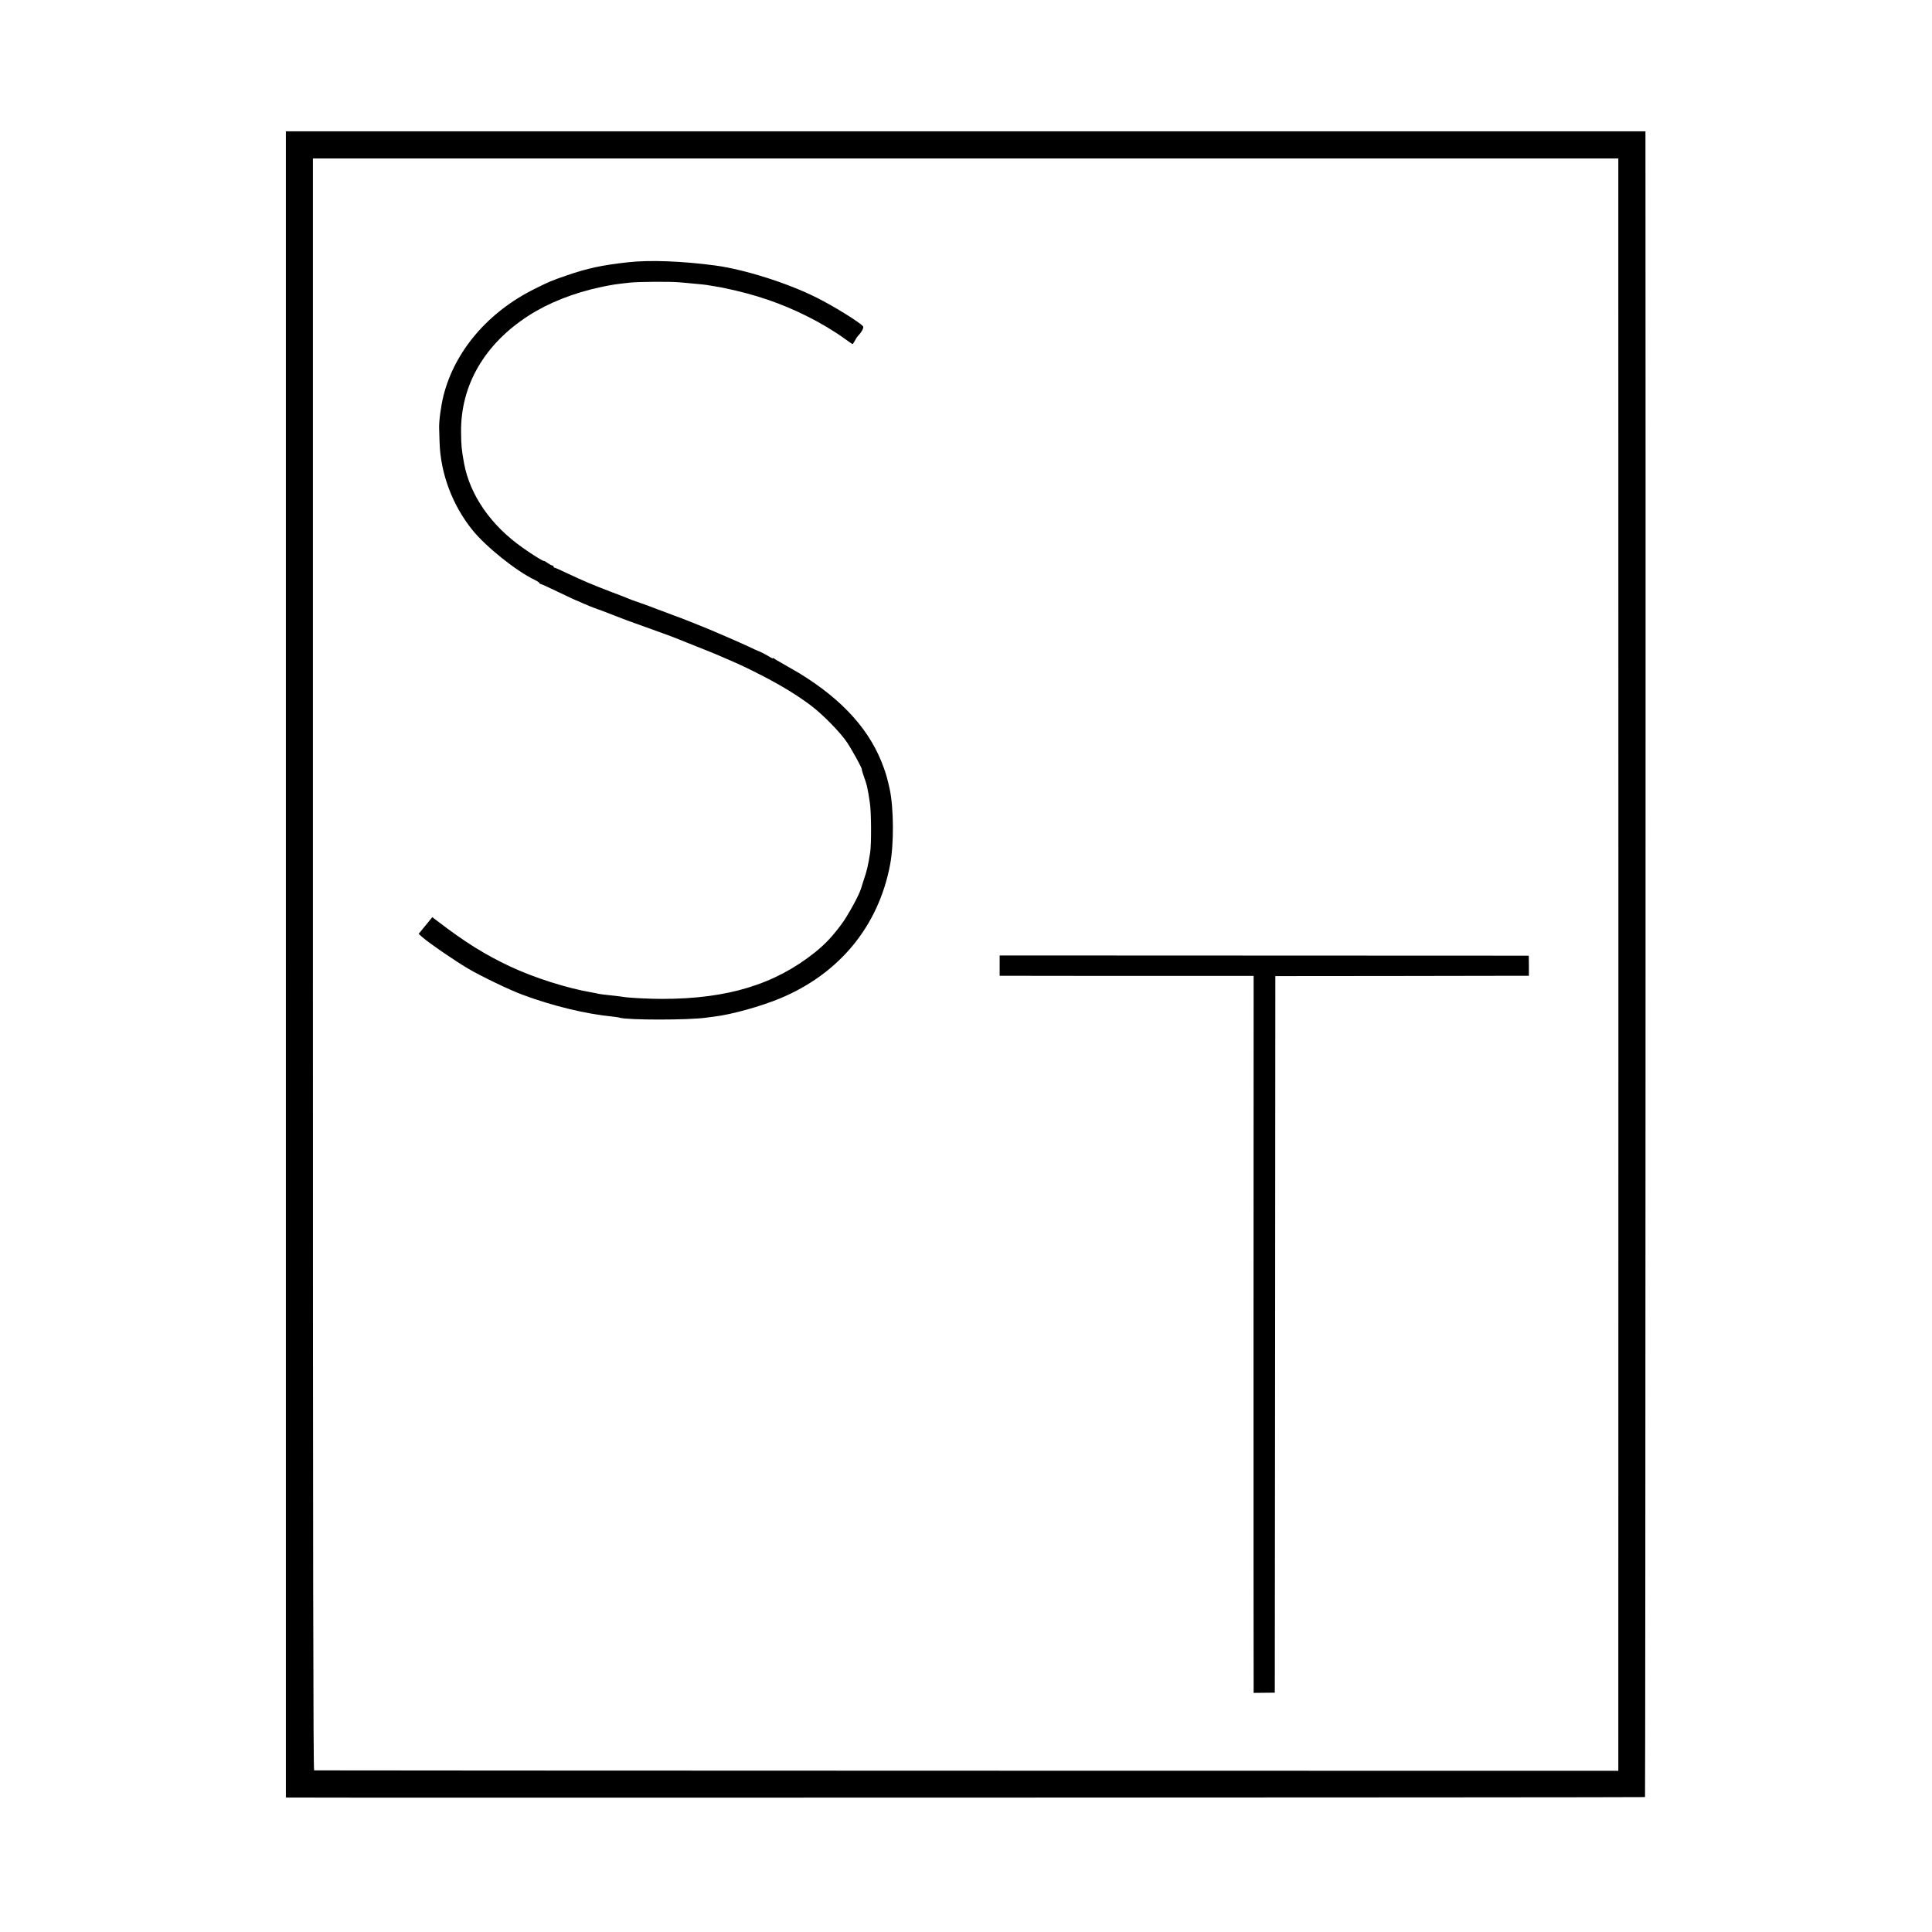
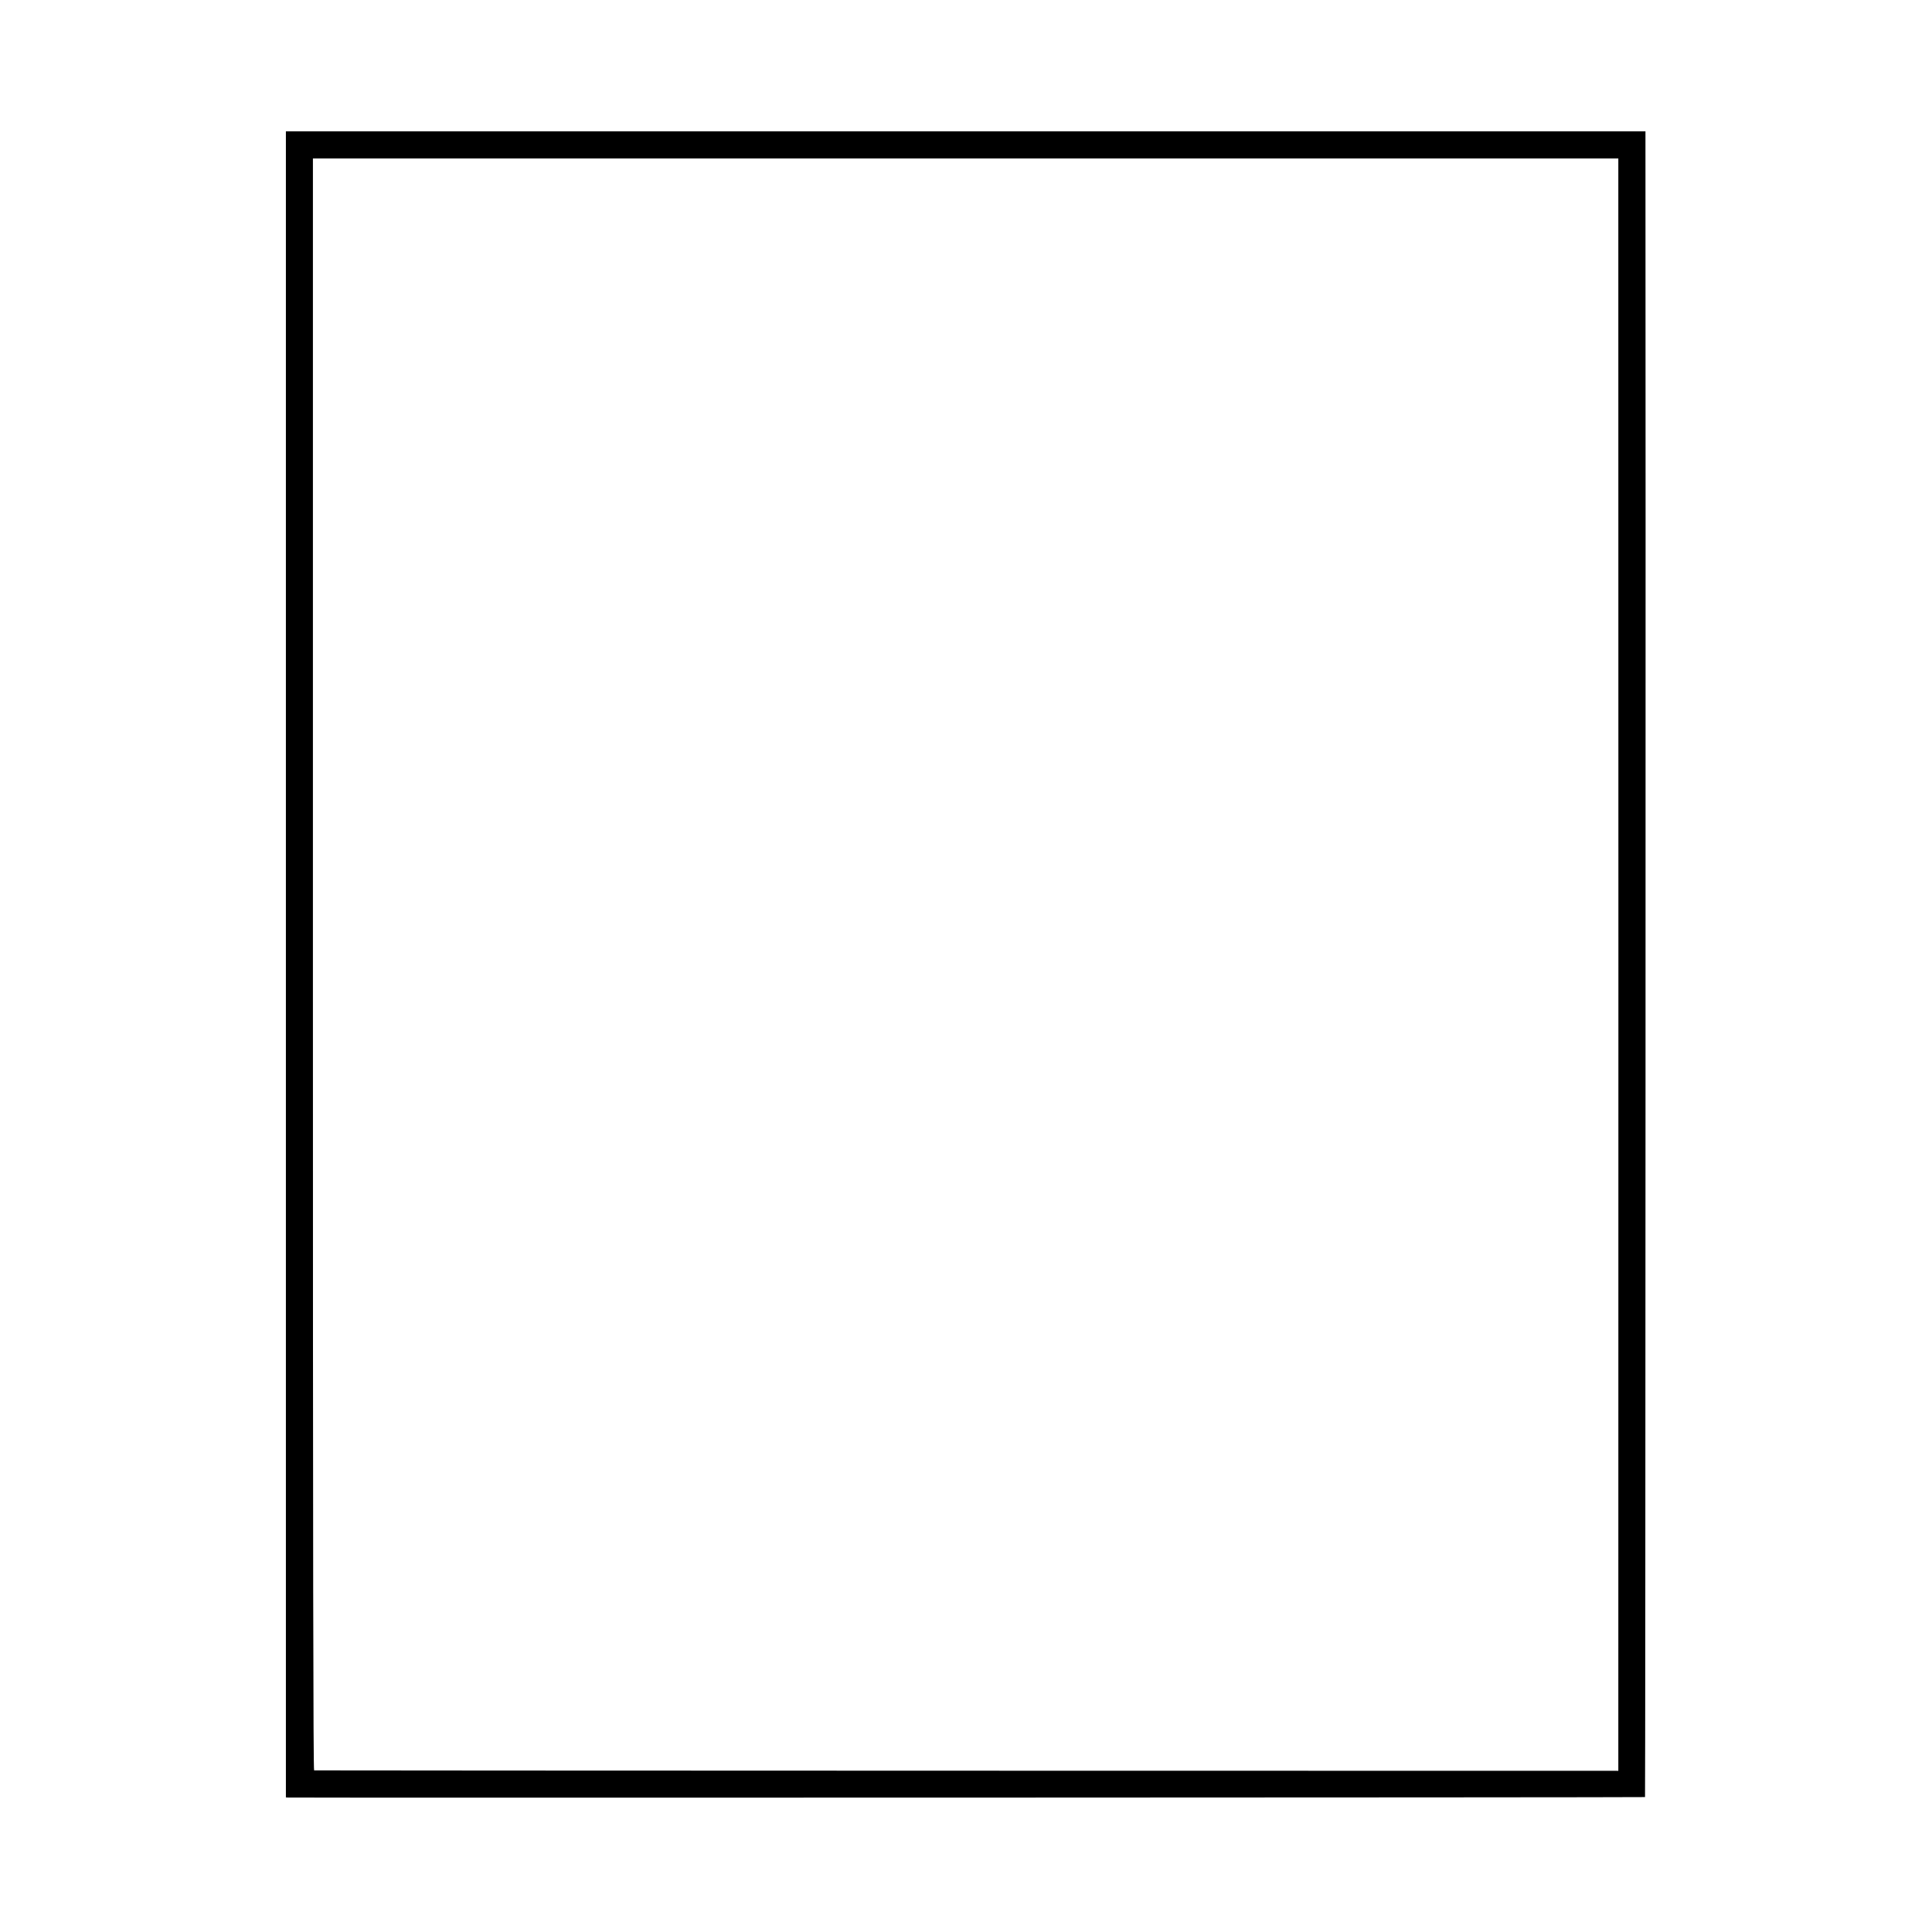
<svg xmlns="http://www.w3.org/2000/svg" version="1.0" width="1780pt" height="1780pt" viewBox="0 0 1780 1780" preserveAspectRatio="xMidYMid meet">
  <g transform="translate(0,1780) scale(0.1,-0.1)" fill="#000000" stroke="none">
    <path d="M2634 8915 l0 -7675 20 -1 c141 -3 12499 0 12502 4 4 3 7 12557 4 15210 l0 137 -6263 0 -6263 0 0 -7675z m12276 7378 c1 -69 1 -14731 0 -14773 l0 -35 -6002 1 c-3302 1 -6008 2 -6014 3 -8 1 -11 1977 -11 7426 l0 7425 6013 0 6014 0 0 -47z" />
-     <path d="M5788 15384 c-248 -28 -373 -55 -571 -123 -134 -46 -162 -58 -290 -122 -430 -213 -737 -573 -841 -984 -24 -98 -43 -237 -40 -305 1 -25 3 -83 4 -129 9 -284 119 -578 304 -806 124 -153 399 -374 571 -457 25 -12 45 -26 45 -30 0 -4 5 -8 10 -8 6 0 80 -34 165 -75 86 -41 157 -75 160 -75 2 0 33 -13 67 -29 35 -16 84 -35 108 -44 25 -8 97 -35 160 -60 63 -25 124 -48 135 -52 19 -7 104 -38 330 -119 55 -20 109 -40 120 -45 11 -5 97 -39 190 -76 94 -37 188 -75 210 -85 22 -10 63 -27 90 -39 125 -54 159 -71 303 -144 172 -88 329 -183 453 -277 109 -82 271 -247 333 -340 47 -70 141 -242 136 -248 -1 -2 4 -22 12 -45 38 -107 40 -117 62 -262 14 -85 15 -382 3 -460 -21 -129 -28 -160 -60 -255 -11 -36 -22 -67 -22 -70 -16 -60 -121 -253 -185 -339 -87 -115 -146 -178 -239 -253 -369 -297 -807 -431 -1411 -431 -115 0 -299 9 -355 18 -16 3 -50 7 -75 10 -82 8 -145 16 -160 20 -8 2 -31 7 -50 10 -232 39 -537 136 -761 241 -231 109 -413 222 -670 419 l-46 35 -63 -77 -63 -77 39 -34 c63 -55 283 -206 417 -286 109 -65 382 -197 502 -241 274 -102 581 -177 830 -201 28 -3 56 -7 63 -10 73 -23 636 -23 797 0 17 2 51 7 77 10 158 19 428 94 608 169 543 227 902 663 1010 1227 37 191 35 528 -4 705 -21 91 -30 127 -53 190 -120 340 -373 624 -778 872 -35 21 -129 75 -175 101 -25 14 -51 29 -57 35 -7 5 -13 6 -13 3 0 -4 -12 1 -27 11 -25 16 -99 55 -113 58 -3 0 -41 18 -85 39 -44 20 -123 56 -175 78 -52 22 -114 49 -137 59 -46 21 -341 139 -358 143 -5 2 -21 7 -35 13 -14 6 -52 20 -85 32 -33 12 -69 25 -80 30 -11 5 -56 21 -100 37 -44 15 -91 32 -105 37 -14 6 -27 11 -30 12 -3 1 -12 5 -20 8 -8 4 -73 29 -145 56 -160 61 -247 98 -394 167 -62 30 -117 54 -122 54 -5 0 -9 5 -9 10 0 6 -5 10 -11 10 -6 0 -25 10 -42 22 -18 13 -33 22 -35 20 -5 -5 -98 52 -197 122 -293 206 -486 485 -540 780 -23 129 -26 158 -27 288 -4 430 217 809 622 1070 183 118 416 210 665 263 104 22 131 26 265 41 84 9 376 11 460 3 41 -3 111 -10 154 -14 43 -4 86 -8 95 -10 9 -1 36 -6 61 -10 51 -8 76 -13 105 -19 292 -61 524 -141 760 -259 119 -59 255 -140 348 -208 37 -27 69 -49 72 -49 2 0 11 13 20 29 8 16 20 35 27 43 39 41 59 80 49 92 -32 38 -270 186 -429 265 -267 134 -664 259 -932 295 -304 41 -610 52 -802 30z" />
-     <path d="M9210 8903 l0 -93 98 0 c53 -1 580 -1 1169 -1 l1073 0 -1 -3152 c0 -1734 0 -3220 1 -3303 l0 -151 98 1 97 1 3 3301 2 3301 1113 1 c611 1 1137 2 1168 2 l55 0 0 93 -1 92 -2437 1 -2438 1 0 -94z" />
  </g>
</svg>